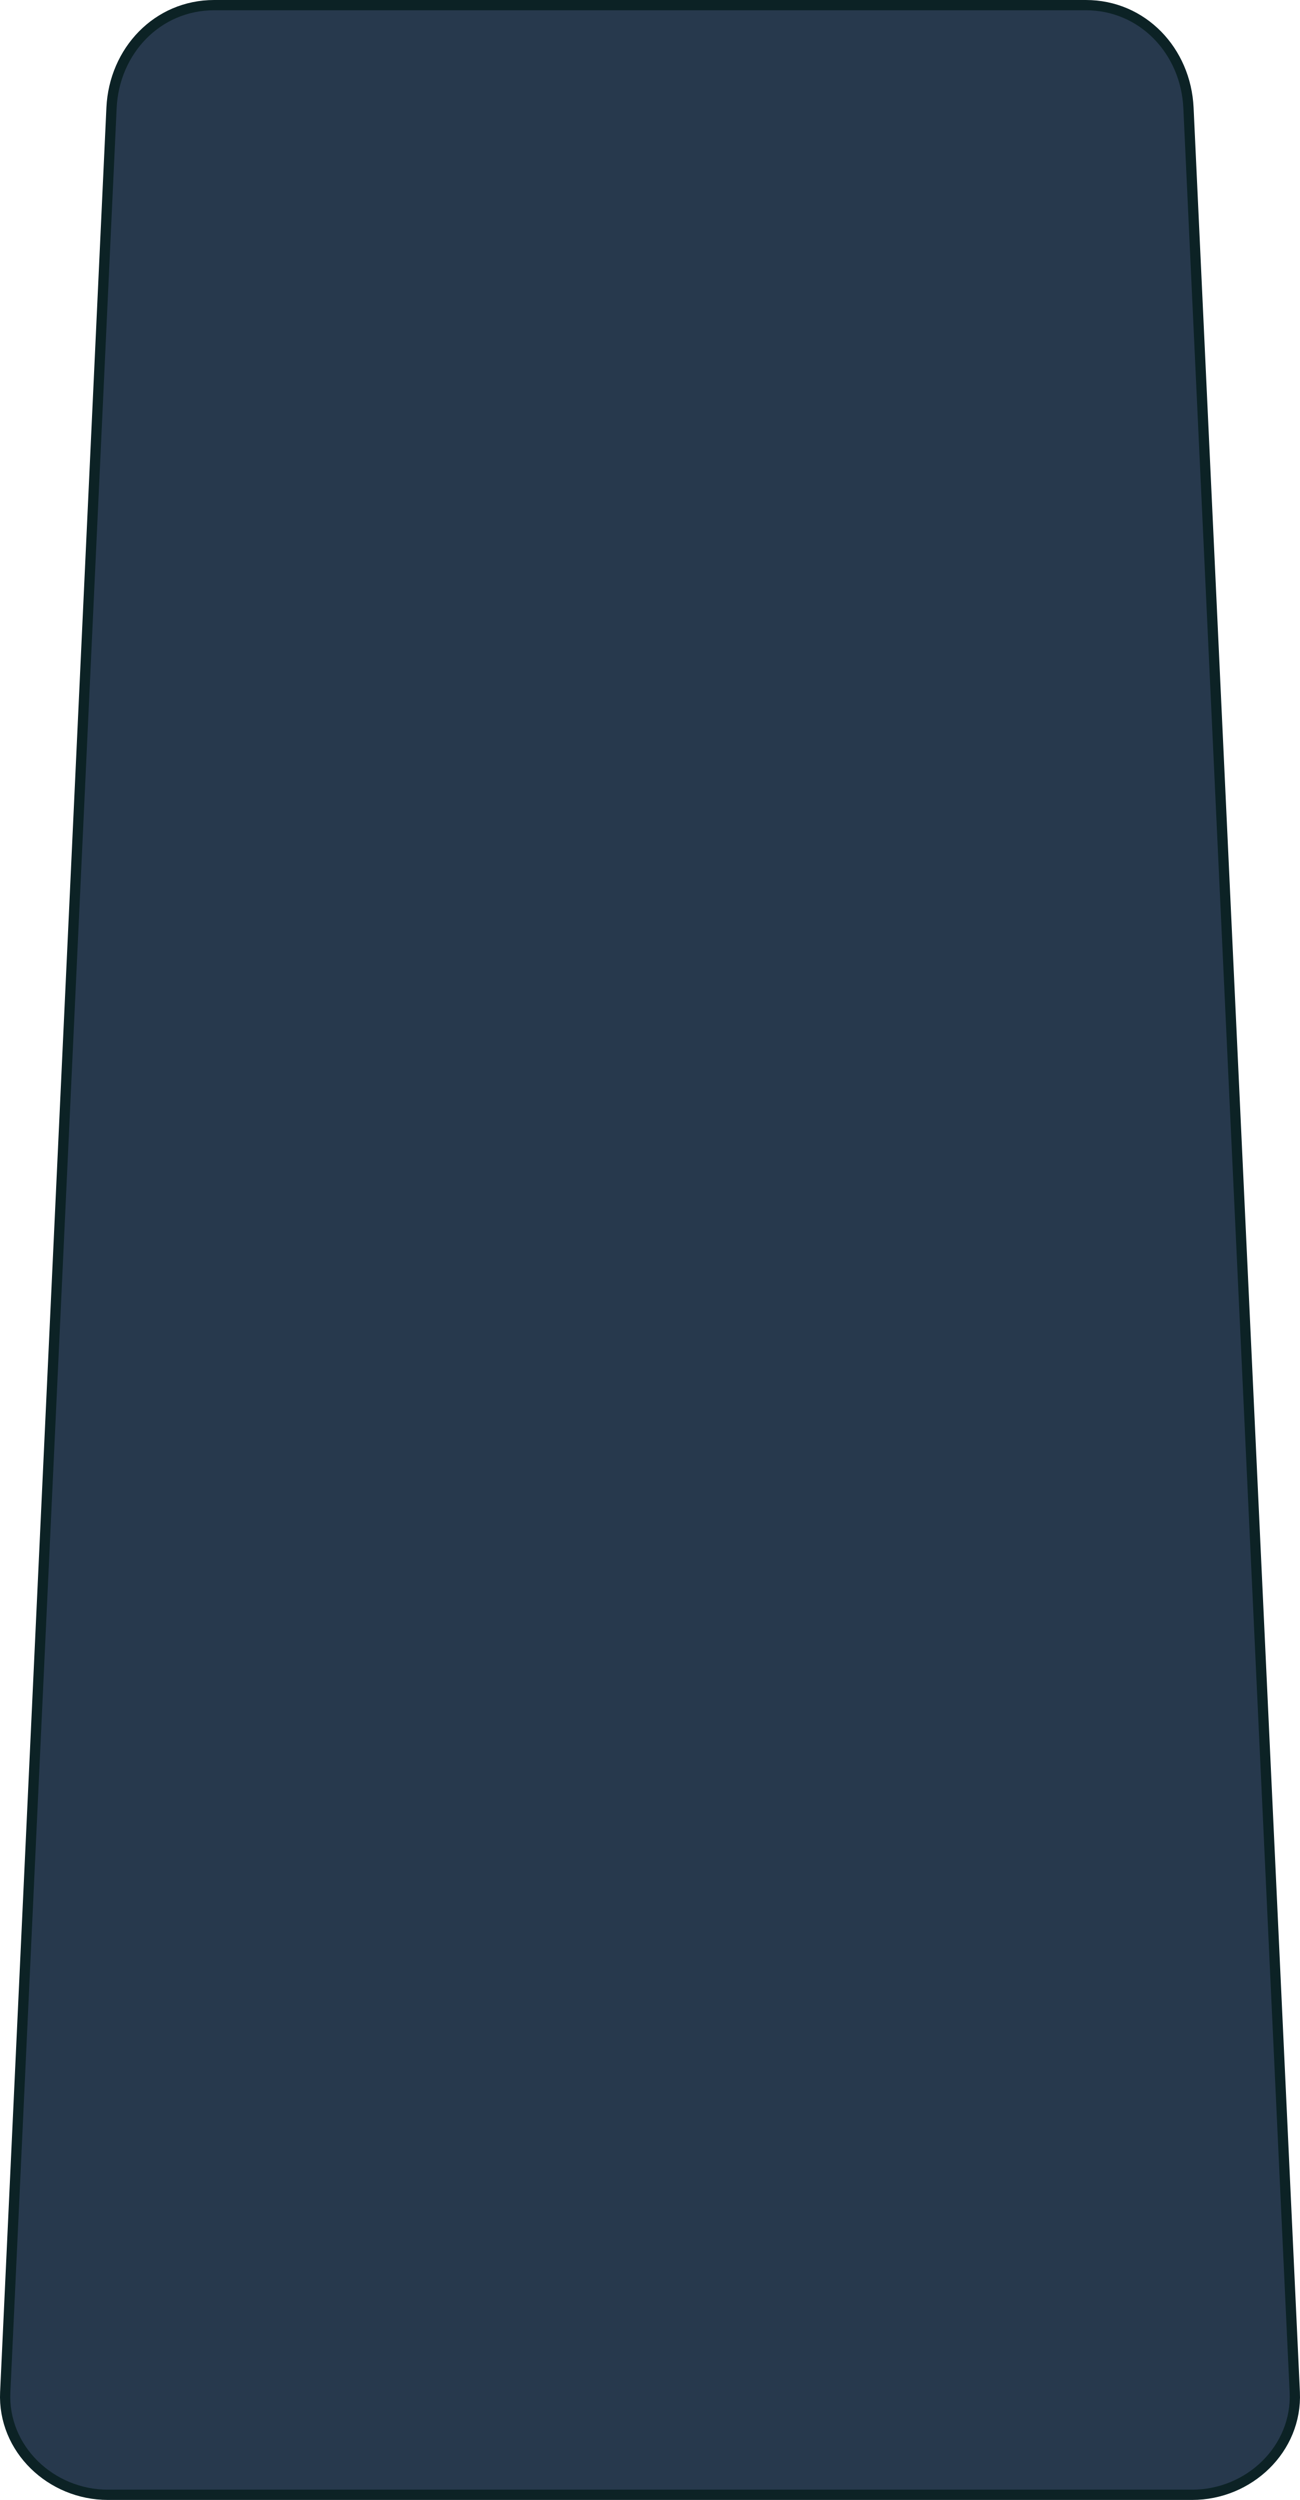
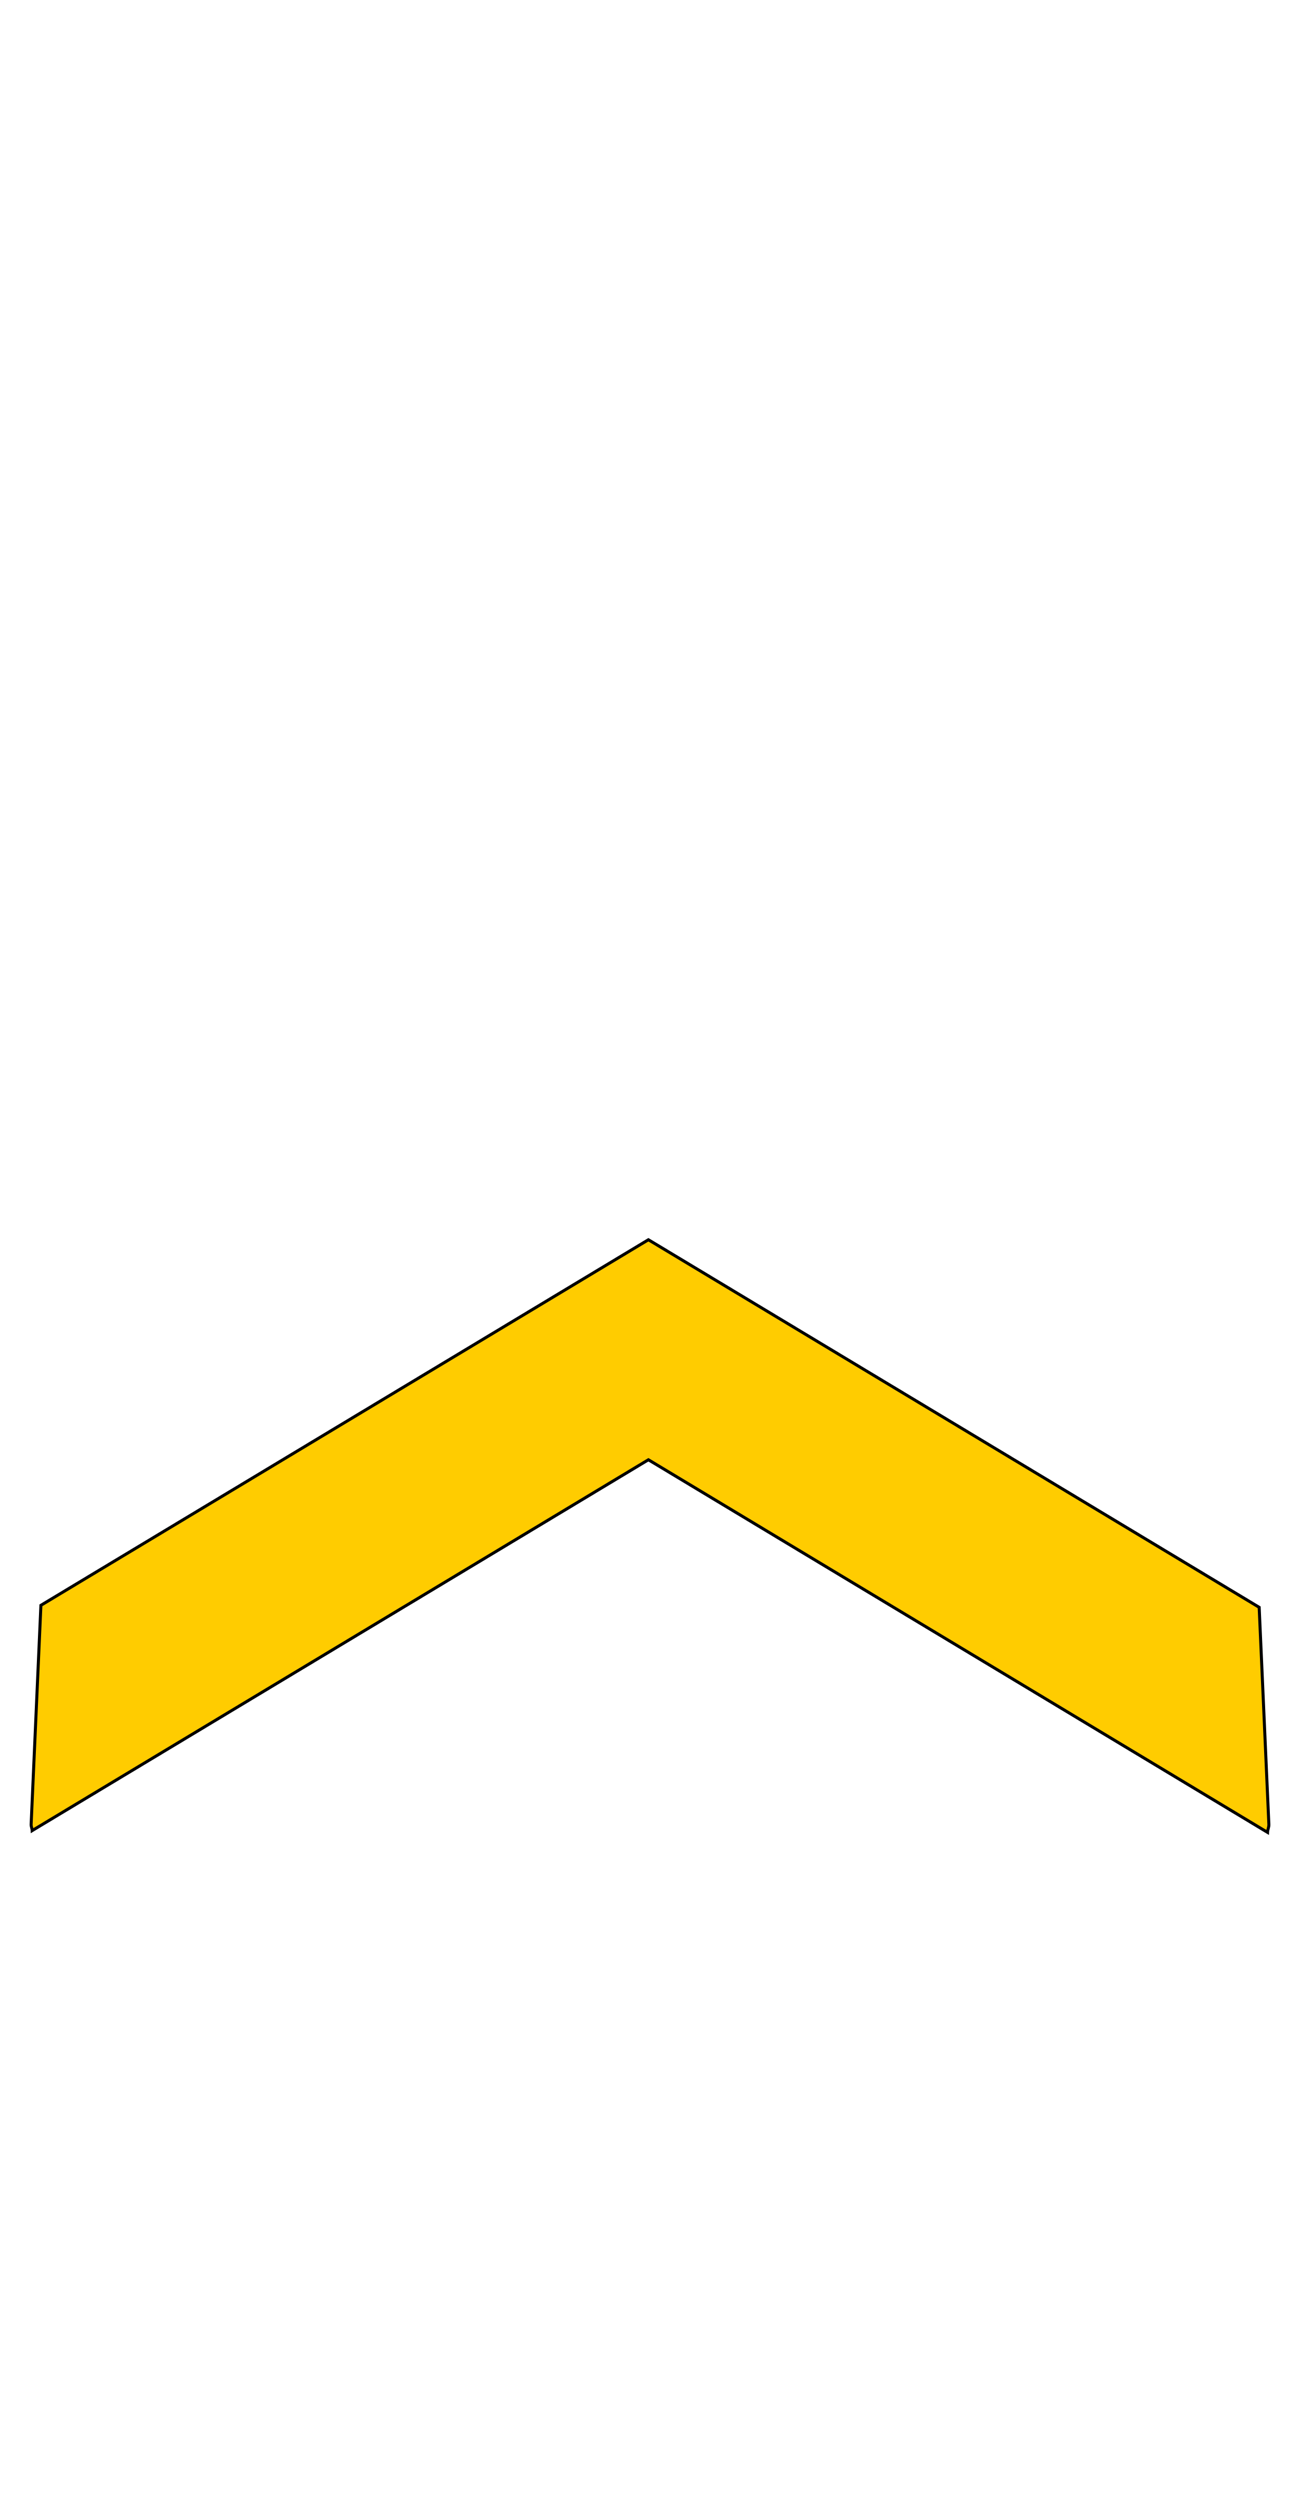
<svg xmlns="http://www.w3.org/2000/svg" xmlns:ns1="http://www.inkscape.org/namespaces/inkscape" xmlns:ns2="http://sodipodi.sourceforge.net/DTD/sodipodi-0.dtd" width="142.993mm" height="274.884mm" viewBox="0 0 506.669 974" id="svg13886" version="1.1" ns1:version="0.92.1 r15371" ns2:docname="Mauritania-AirForce-OR-1.svg">
  <defs id="defs13888" />
  <ns2:namedview id="base" pagecolor="#ffffff" bordercolor="#666666" borderopacity="1.0" ns1:pageopacity="0.0" ns1:pageshadow="2" ns1:zoom="0.35355338" ns1:cx="590.90915" ns1:cy="269.92982" ns1:document-units="px" ns1:current-layer="layer1" showgrid="false" fit-margin-top="0" fit-margin-left="0" fit-margin-right="0" fit-margin-bottom="0" ns1:window-width="1366" ns1:window-height="705" ns1:window-x="-8" ns1:window-y="-8" ns1:window-maximized="1" />
  <g ns1:label="Layer 1" ns1:groupmode="layer" id="layer1" transform="translate(1377.401,202.815)">
    <path id="path4954" d="m -1361.459,422.629 -3.809,85.347 c -0.04,0.863 0.386,1.581 0.405,2.43 l 240.17,-144.487 241.31,145.174 c 0.044,-1.084 0.567,-2.011 0.517,-3.118 l -3.779,-84.565 -238.048,-143.213 z" style="fill:#ffcc00;fill-rule:evenodd;stroke:#000000;stroke-width:1.176;stroke-linecap:butt;stroke-linejoin:miter;stroke-miterlimit:4;stroke-dasharray:none;stroke-opacity:1" ns1:connector-curvature="0" />
-     <path ns2:nodetypes="ccssscssscccc" ns1:connector-curvature="0" id="path4816" d="m -1293.932,-200.815 v 0 c -22.16,0 -38.97,17.864 -40,40 l -41.429,890 c -1.03,22.136 17.84,40 40,40 h 211.294 211.294 c 22.16,0 41.03,-17.864 40,-40 l -41.429,-890 c -1.03,-22.136 -17.84,-40 -40,-40 v 0 h -169.865 z" style="opacity:1;fill:#27394d;fill-opacity:1;stroke:none;stroke-width:16;stroke-linecap:round;stroke-linejoin:round;stroke-miterlimit:4;stroke-dasharray:none;stroke-dashoffset:0;stroke-opacity:1" />
-     <path style="opacity:1;fill:none;fill-opacity:1;stroke:none;stroke-width:16;stroke-linecap:round;stroke-linejoin:round;stroke-miterlimit:4;stroke-dasharray:none;stroke-dashoffset:0;stroke-opacity:1" d="m -1293.932,-200.815 v 0 c -22.16,0 -38.97,17.864 -40,40 l -41.429,890 c -1.03,22.136 17.84,40 40,40 h 211.294 211.294 c 22.16,0 41.03,-17.864 40,-40 l -41.429,-890 c -1.03,-22.136 -17.84,-40 -40,-40 v 0 h -169.865 z" id="path4950" ns1:connector-curvature="0" ns2:nodetypes="ccssscssscccc" />
-     <path style="opacity:1;fill:none;fill-opacity:1;stroke:#0c2225;stroke-width:4;stroke-linecap:round;stroke-linejoin:round;stroke-miterlimit:4;stroke-dasharray:none;stroke-dashoffset:0;stroke-opacity:1" d="m -1293.932,-200.815 v 0 c -22.16,0 -38.97,17.864 -40,40 l -41.429,890 c -1.03,22.136 17.84,40 40,40 h 211.294 211.294 c 22.16,0 41.03,-17.864 40,-40 l -41.429,-890 c -1.03,-22.136 -17.84,-40 -40,-40 v 0 h -169.865 z" id="path4956" ns1:connector-curvature="0" ns2:nodetypes="ccssscssscccc" />
  </g>
</svg>